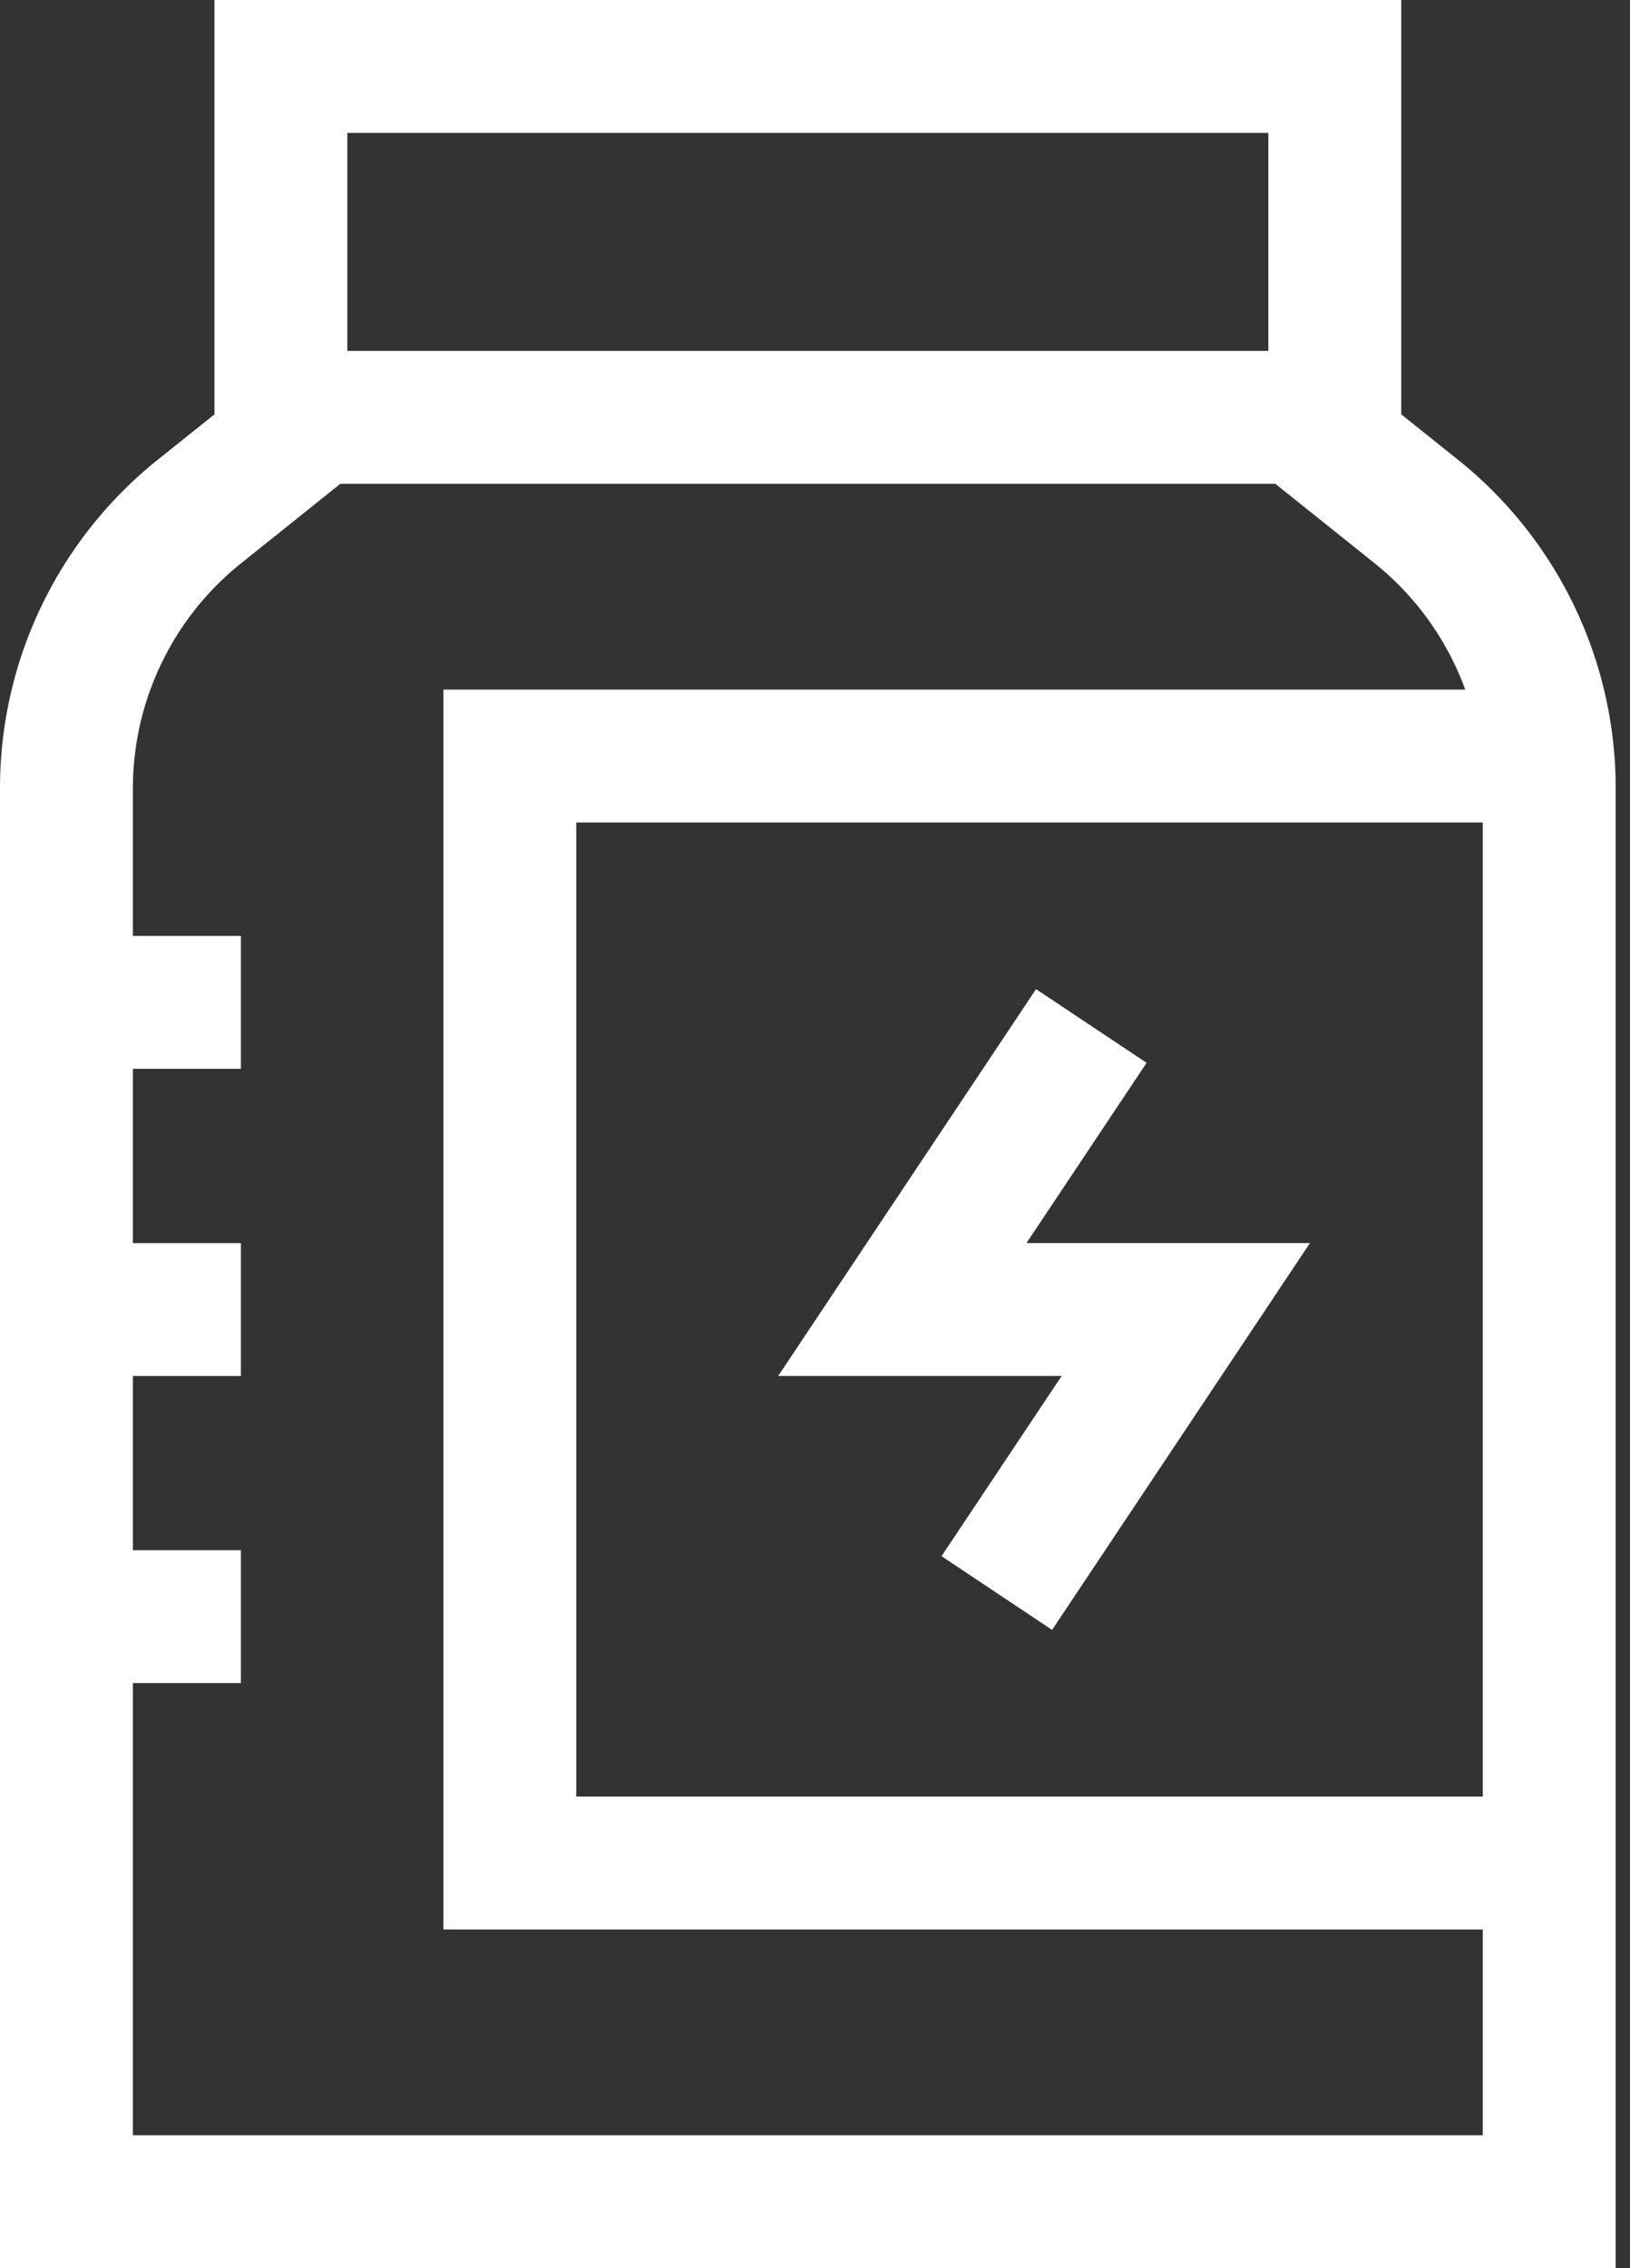
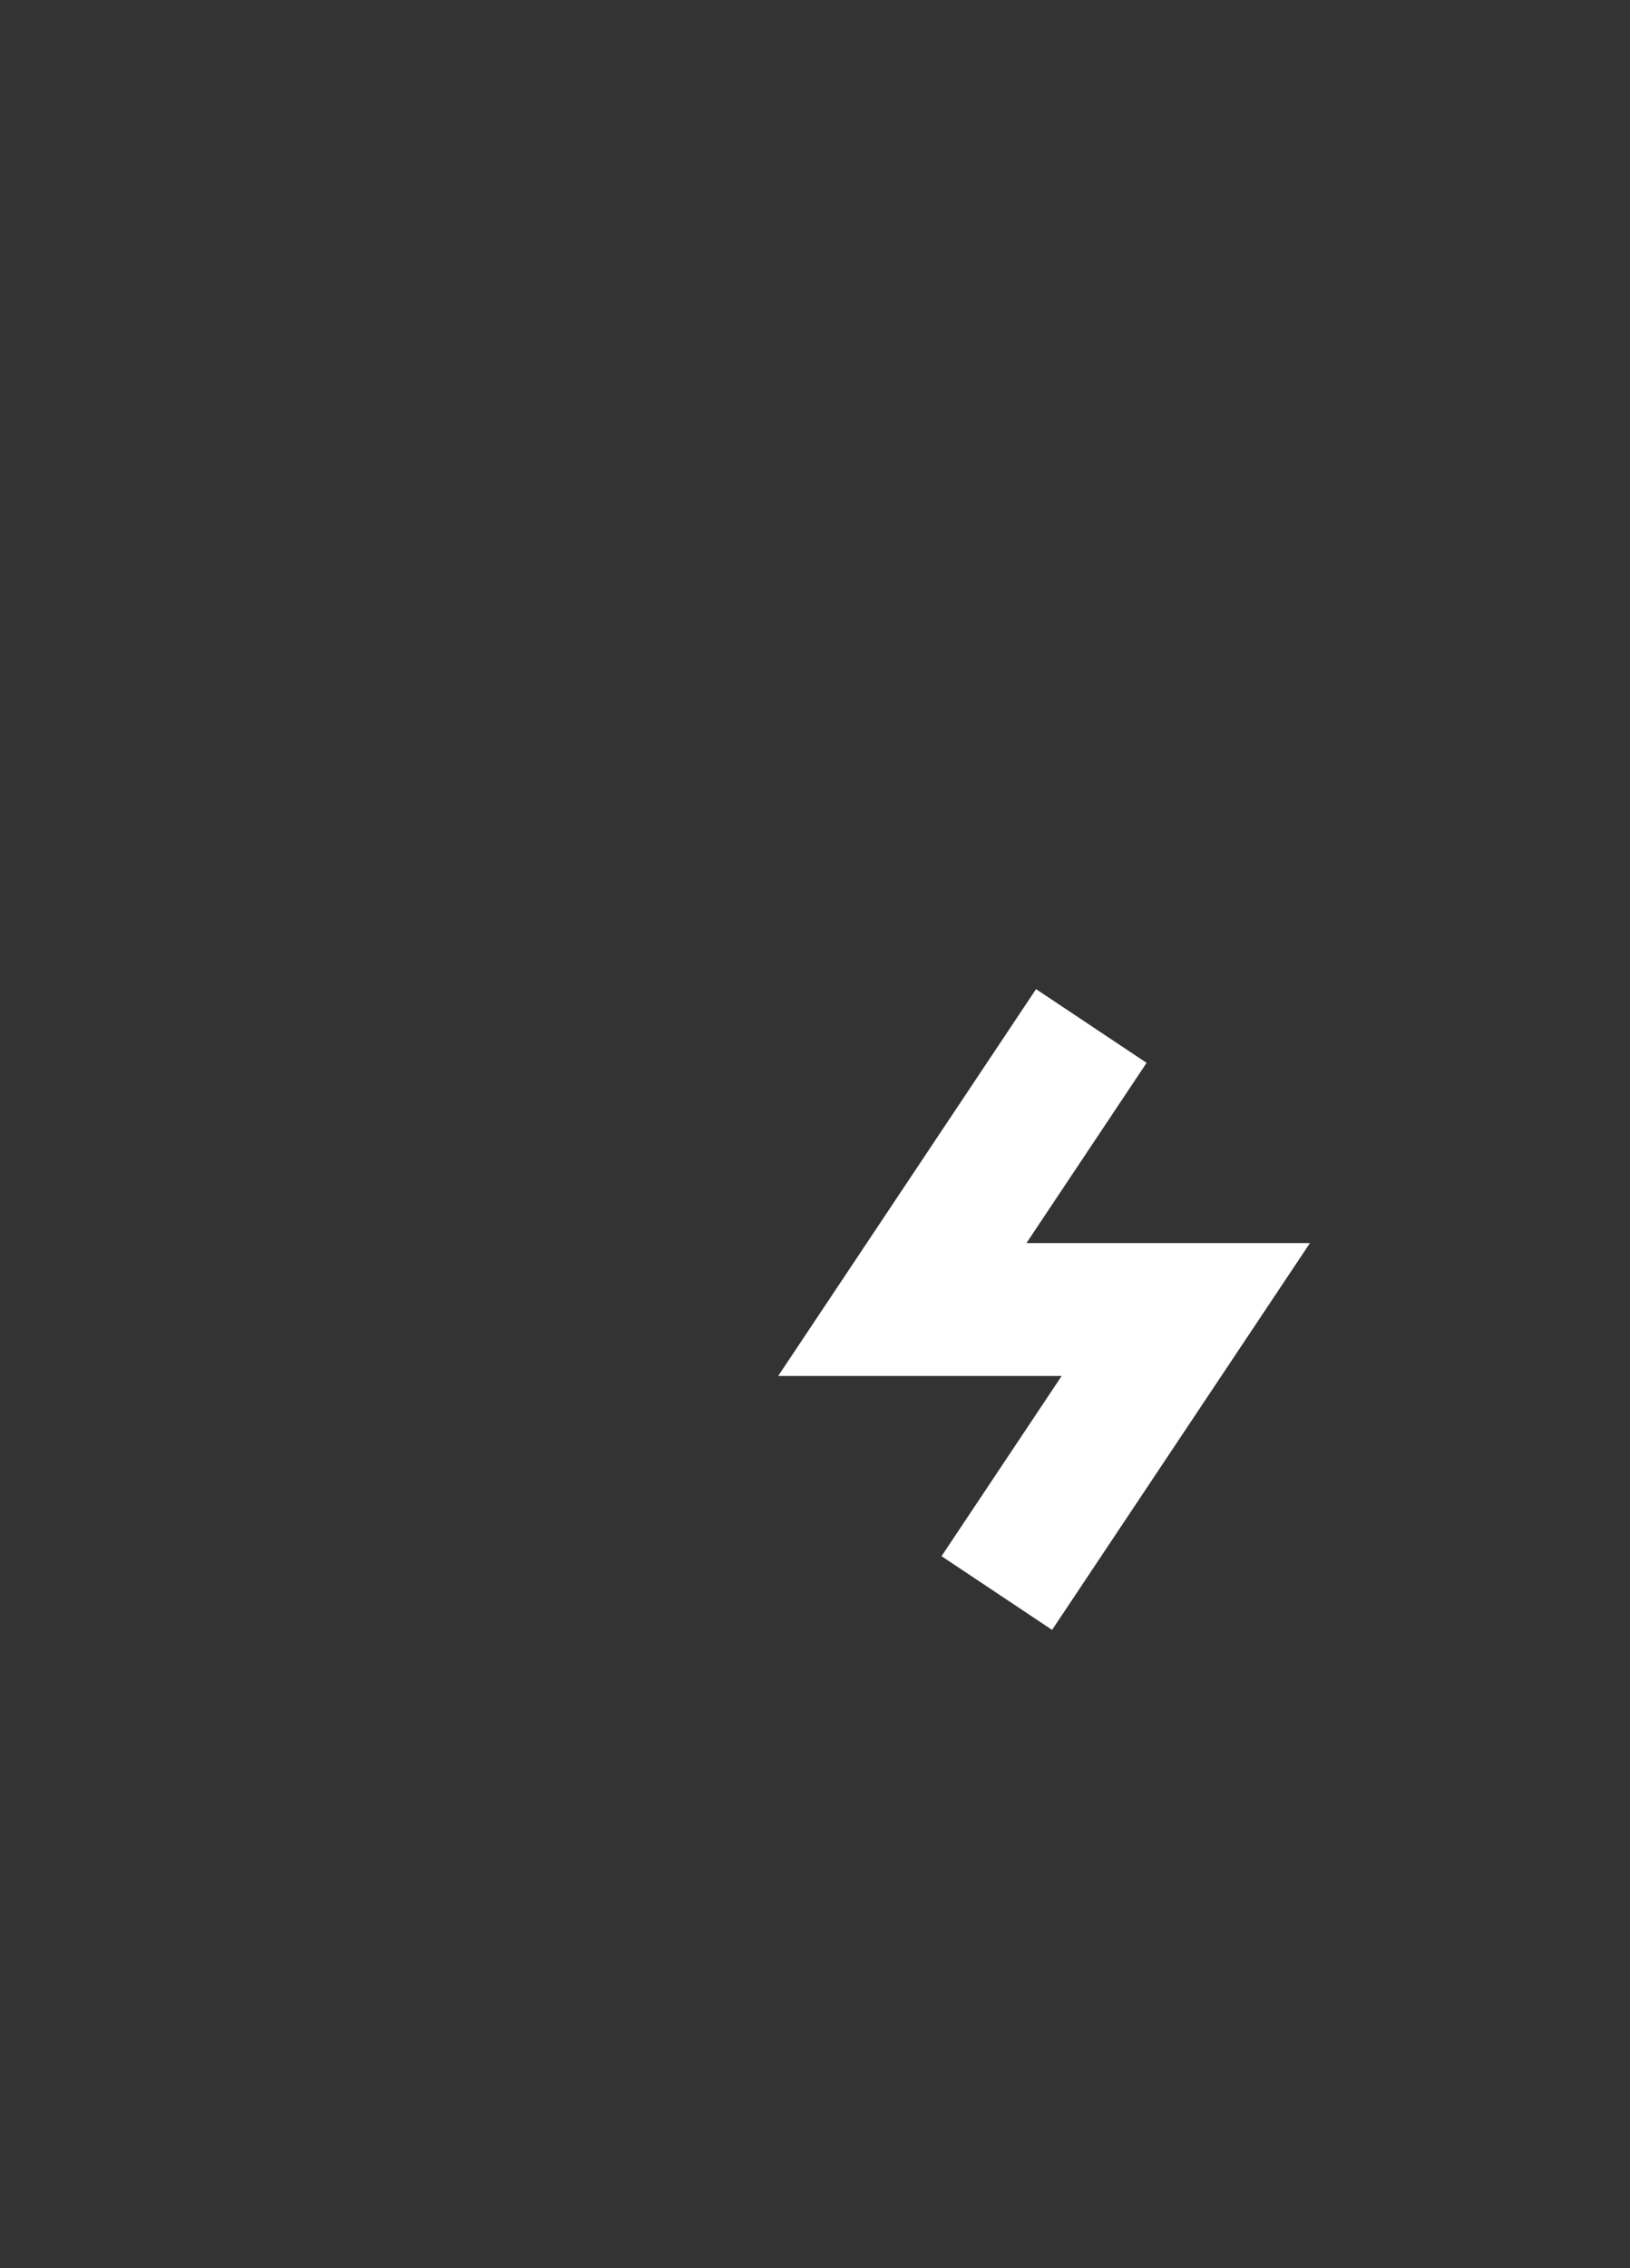
<svg xmlns="http://www.w3.org/2000/svg" width="46" height="64" fill="none">
  <rect width="100%" height="100%" fill="#333333" stroke="none" />
-   <path d="M41.12 12.952l-1.576-1.26V0H6.052v11.692l-1.575 1.26A11.87 11.87 0 000 22.267V64h45.596V22.267a11.87 11.87 0 00-4.476-9.315zM9.802 3.75h25.992v6.152H9.802V3.75zm32.044 56.5H3.75V47.492h3.048v-3.75H3.75v-4.916h3.048v-3.75H3.75v-4.917h3.048v-3.75H3.75v-4.142a8.138 8.138 0 013.07-6.386l2.785-2.23h26.386l2.786 2.23a8.146 8.146 0 012.574 3.578H12.513v34.984h29.333v5.807zm0-37.042v27.485H16.263V23.208h25.583z" fill="#fff" />
  <path d="M28.968 35.075l3.39-5.085-3.12-2.08-7.277 10.915h8l-3.39 5.085 3.12 2.08 7.277-10.915h-8z" fill="#fff" />
</svg>